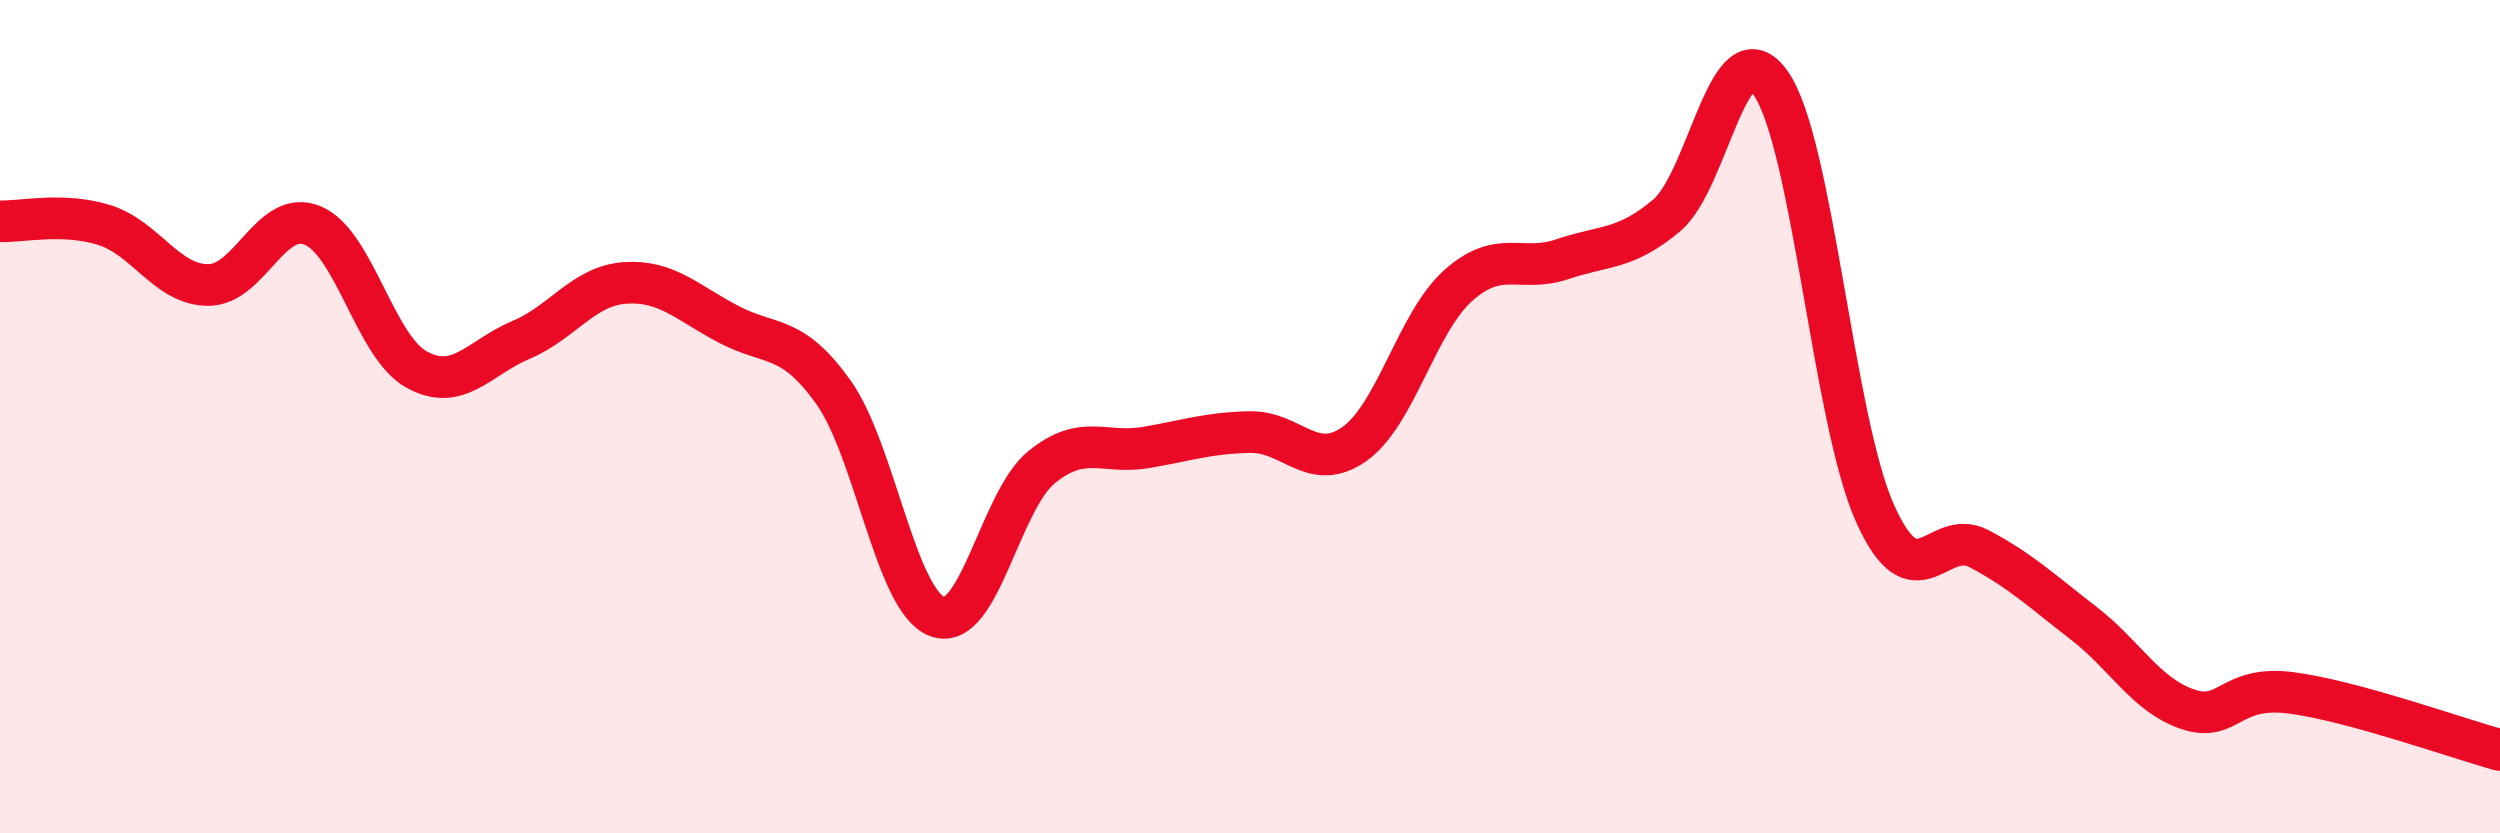
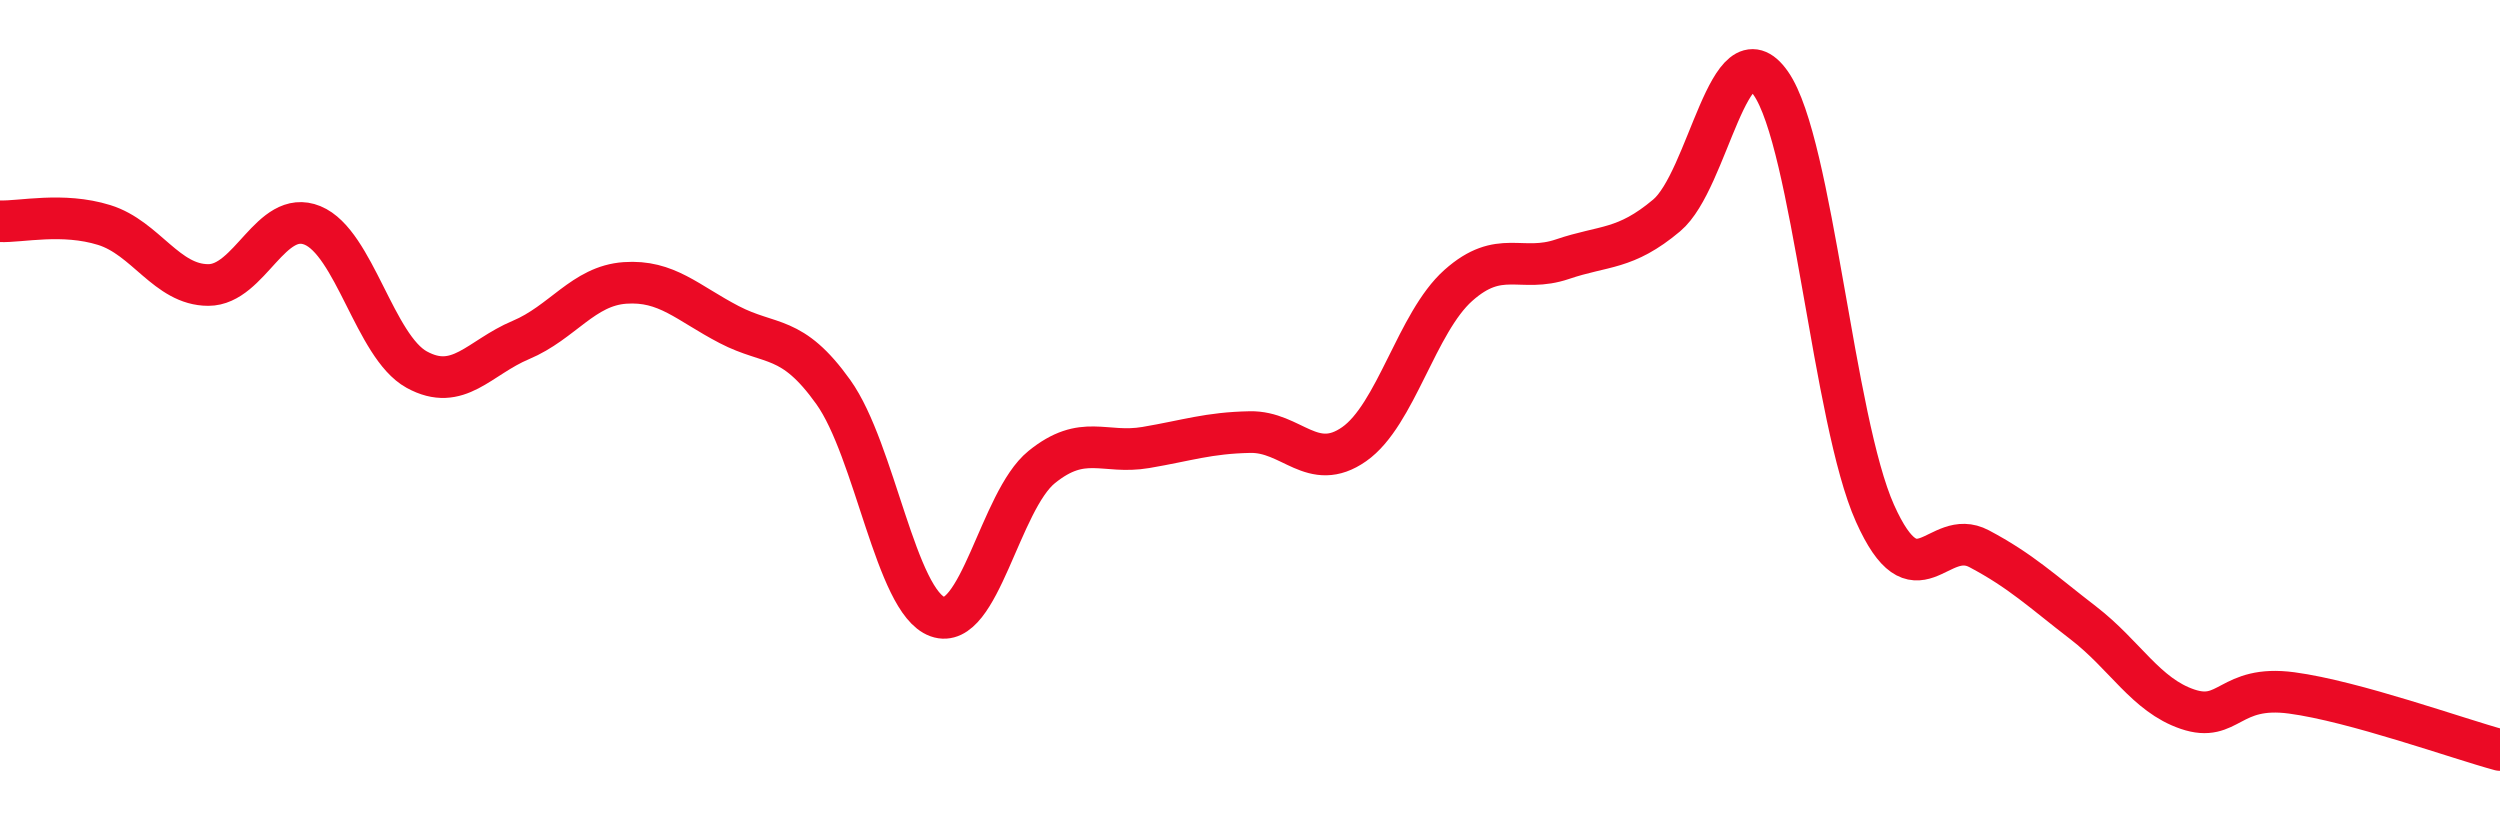
<svg xmlns="http://www.w3.org/2000/svg" width="60" height="20" viewBox="0 0 60 20">
-   <path d="M 0,5.31 C 0.5,5.33 1.5,5.09 2.5,5.4 C 3.5,5.71 4,6.84 5,6.84 C 6,6.84 6.5,5 7.5,5.41 C 8.5,5.82 9,8.32 10,8.87 C 11,9.42 11.5,8.58 12.5,8.16 C 13.5,7.74 14,6.86 15,6.79 C 16,6.72 16.5,7.27 17.5,7.79 C 18.5,8.31 19,8.01 20,9.41 C 21,10.81 21.5,14.44 22.5,14.8 C 23.5,15.16 24,12.02 25,11.21 C 26,10.4 26.5,10.91 27.5,10.74 C 28.5,10.57 29,10.39 30,10.37 C 31,10.35 31.5,11.36 32.5,10.66 C 33.5,9.96 34,7.74 35,6.85 C 36,5.96 36.5,6.56 37.5,6.22 C 38.5,5.88 39,6.01 40,5.17 C 41,4.33 41.5,0.57 42.5,2 C 43.5,3.43 44,10.09 45,12.32 C 46,14.55 46.5,12.64 47.5,13.17 C 48.5,13.7 49,14.18 50,14.95 C 51,15.72 51.5,16.68 52.5,17.02 C 53.5,17.36 53.5,16.43 55,16.63 C 56.5,16.83 59,17.73 60,18L60 20L0 20Z" fill="#EB0A25" opacity="0.1" stroke-linecap="round" stroke-linejoin="round" />
  <path d="M 0,5.31 C 0.5,5.33 1.5,5.09 2.5,5.4 C 3.5,5.71 4,6.84 5,6.84 C 6,6.84 6.5,5 7.5,5.41 C 8.5,5.82 9,8.32 10,8.87 C 11,9.42 11.5,8.58 12.5,8.16 C 13.5,7.74 14,6.86 15,6.79 C 16,6.72 16.5,7.27 17.5,7.79 C 18.5,8.31 19,8.01 20,9.41 C 21,10.81 21.5,14.44 22.5,14.8 C 23.5,15.16 24,12.02 25,11.21 C 26,10.4 26.5,10.91 27.5,10.74 C 28.5,10.57 29,10.39 30,10.37 C 31,10.35 31.5,11.36 32.5,10.66 C 33.5,9.96 34,7.74 35,6.85 C 36,5.96 36.5,6.56 37.5,6.22 C 38.5,5.88 39,6.01 40,5.17 C 41,4.33 41.5,0.57 42.5,2 C 43.5,3.43 44,10.09 45,12.32 C 46,14.55 46.5,12.64 47.5,13.17 C 48.5,13.7 49,14.18 50,14.95 C 51,15.72 51.5,16.68 52.5,17.02 C 53.5,17.36 53.5,16.43 55,16.63 C 56.5,16.83 59,17.73 60,18" stroke="#EB0A25" stroke-width="1" fill="none" stroke-linecap="round" stroke-linejoin="round" />
</svg>